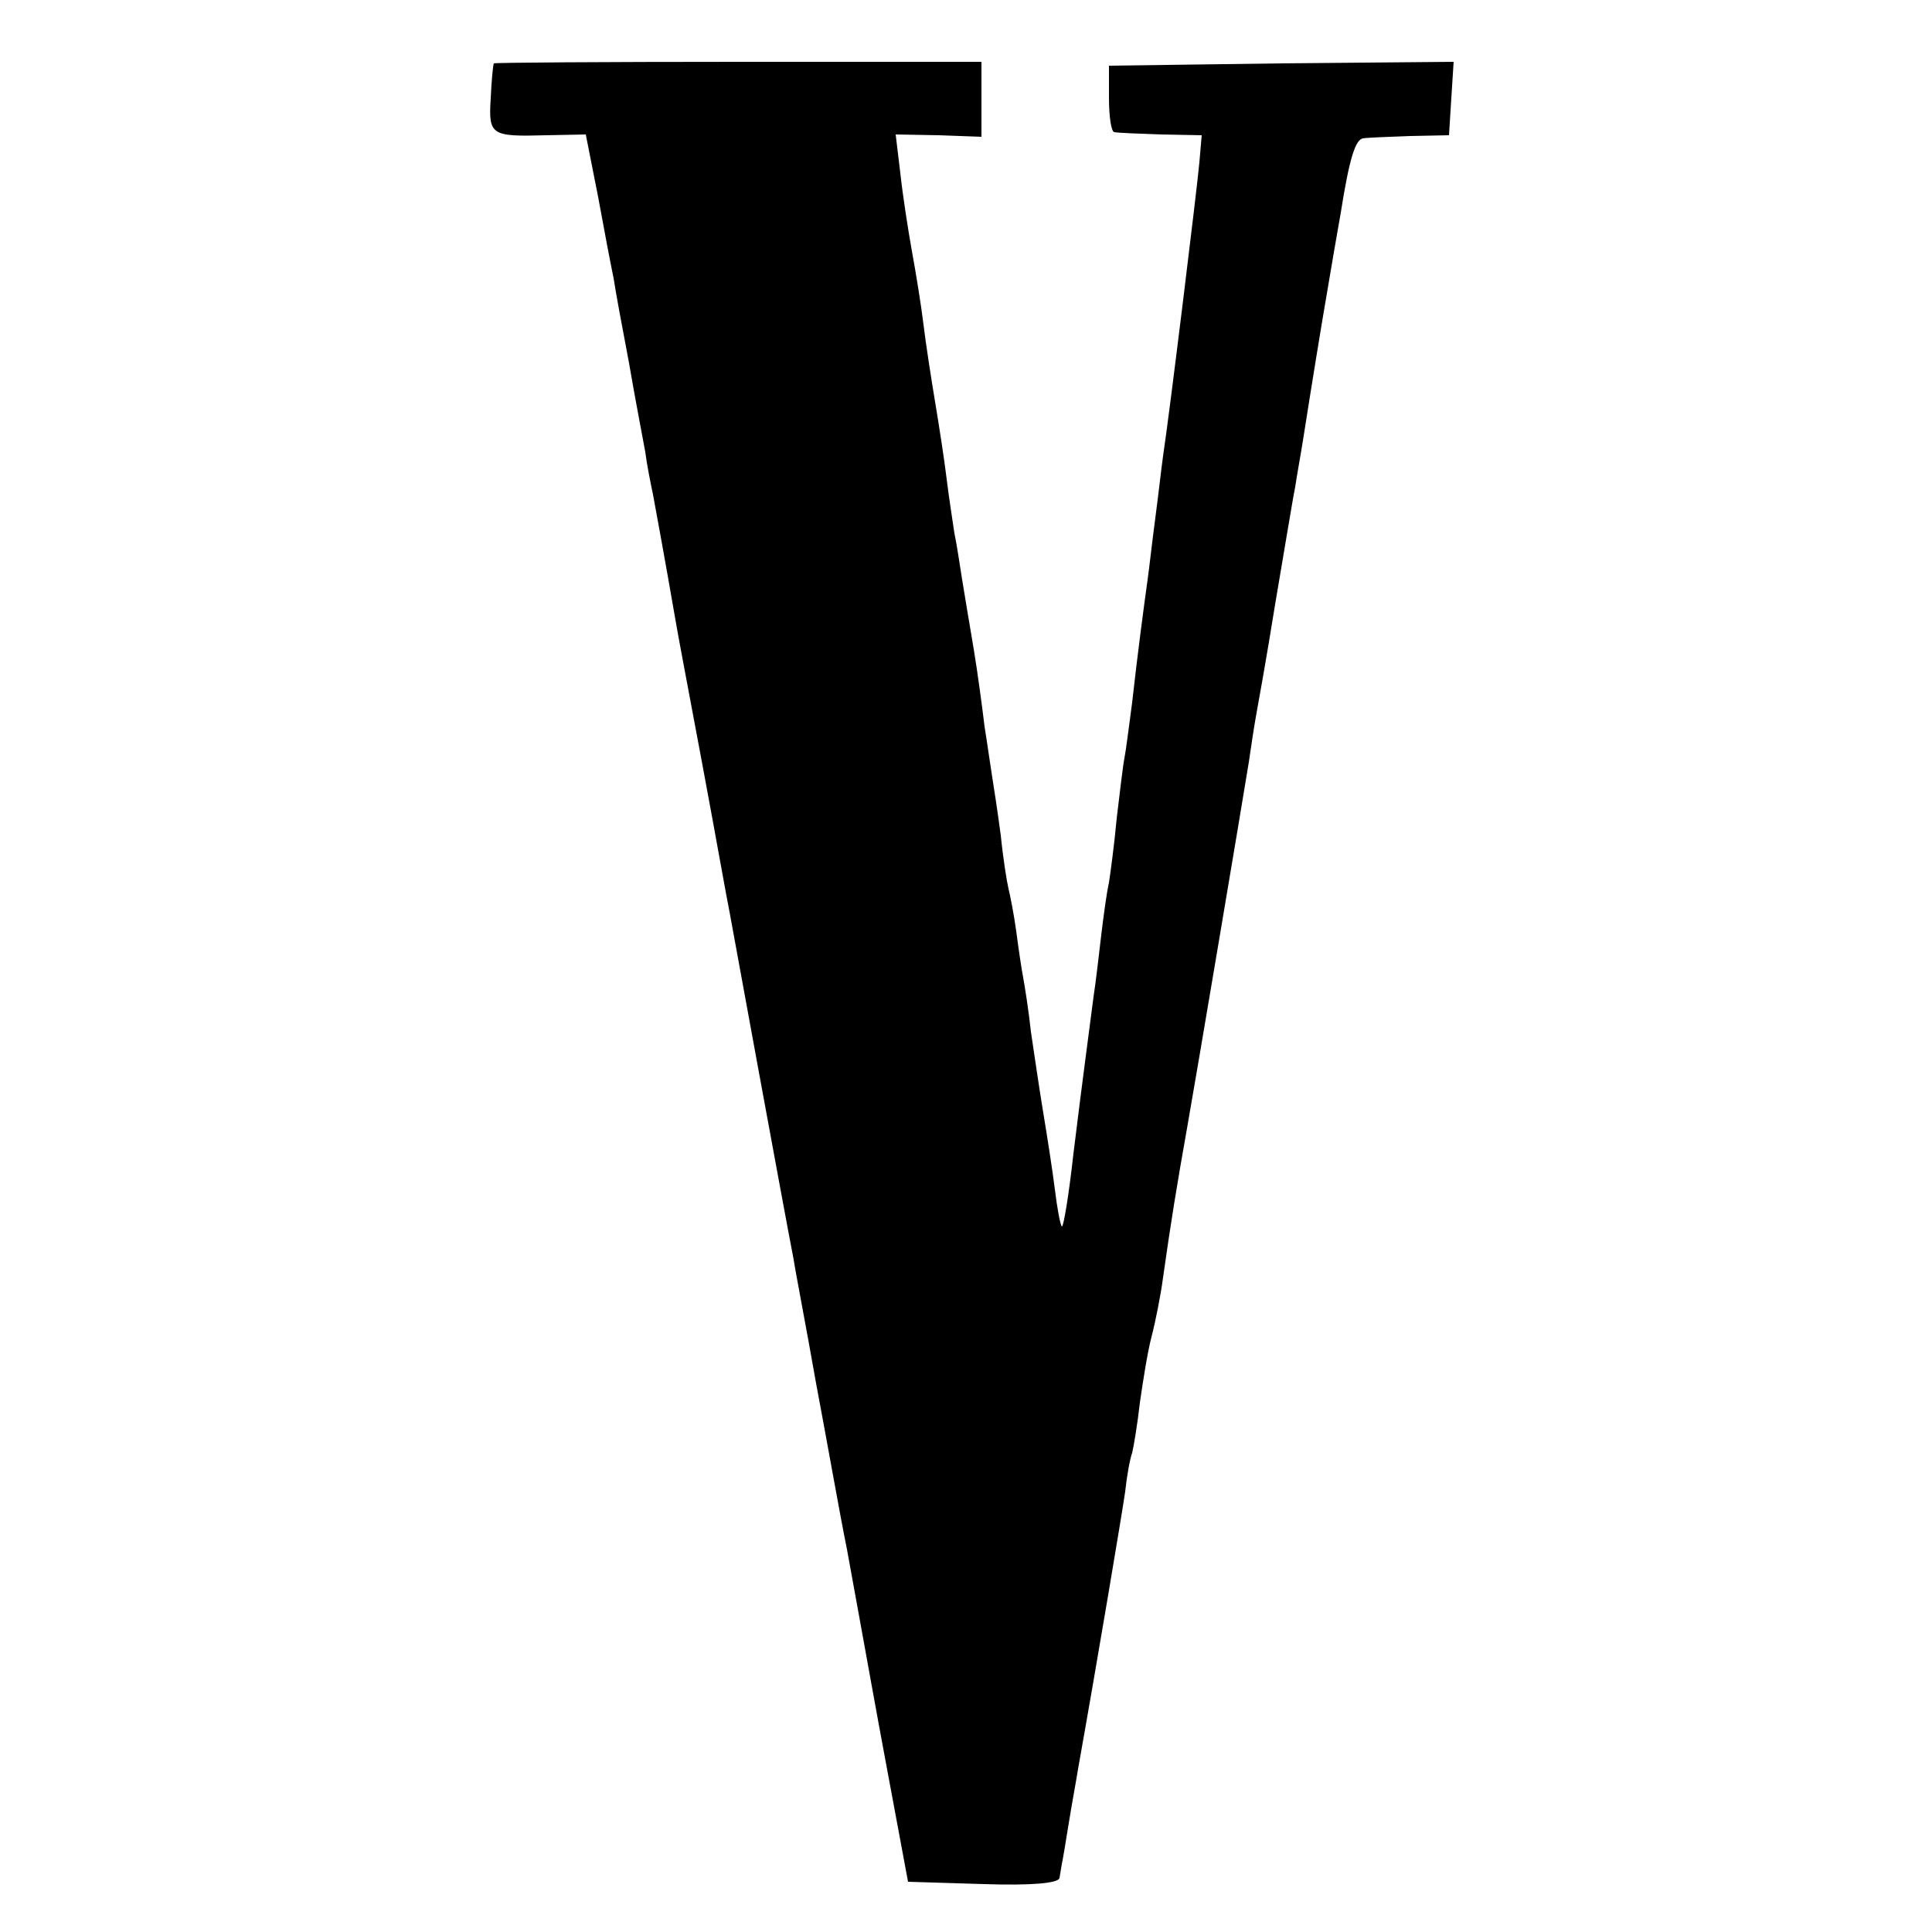
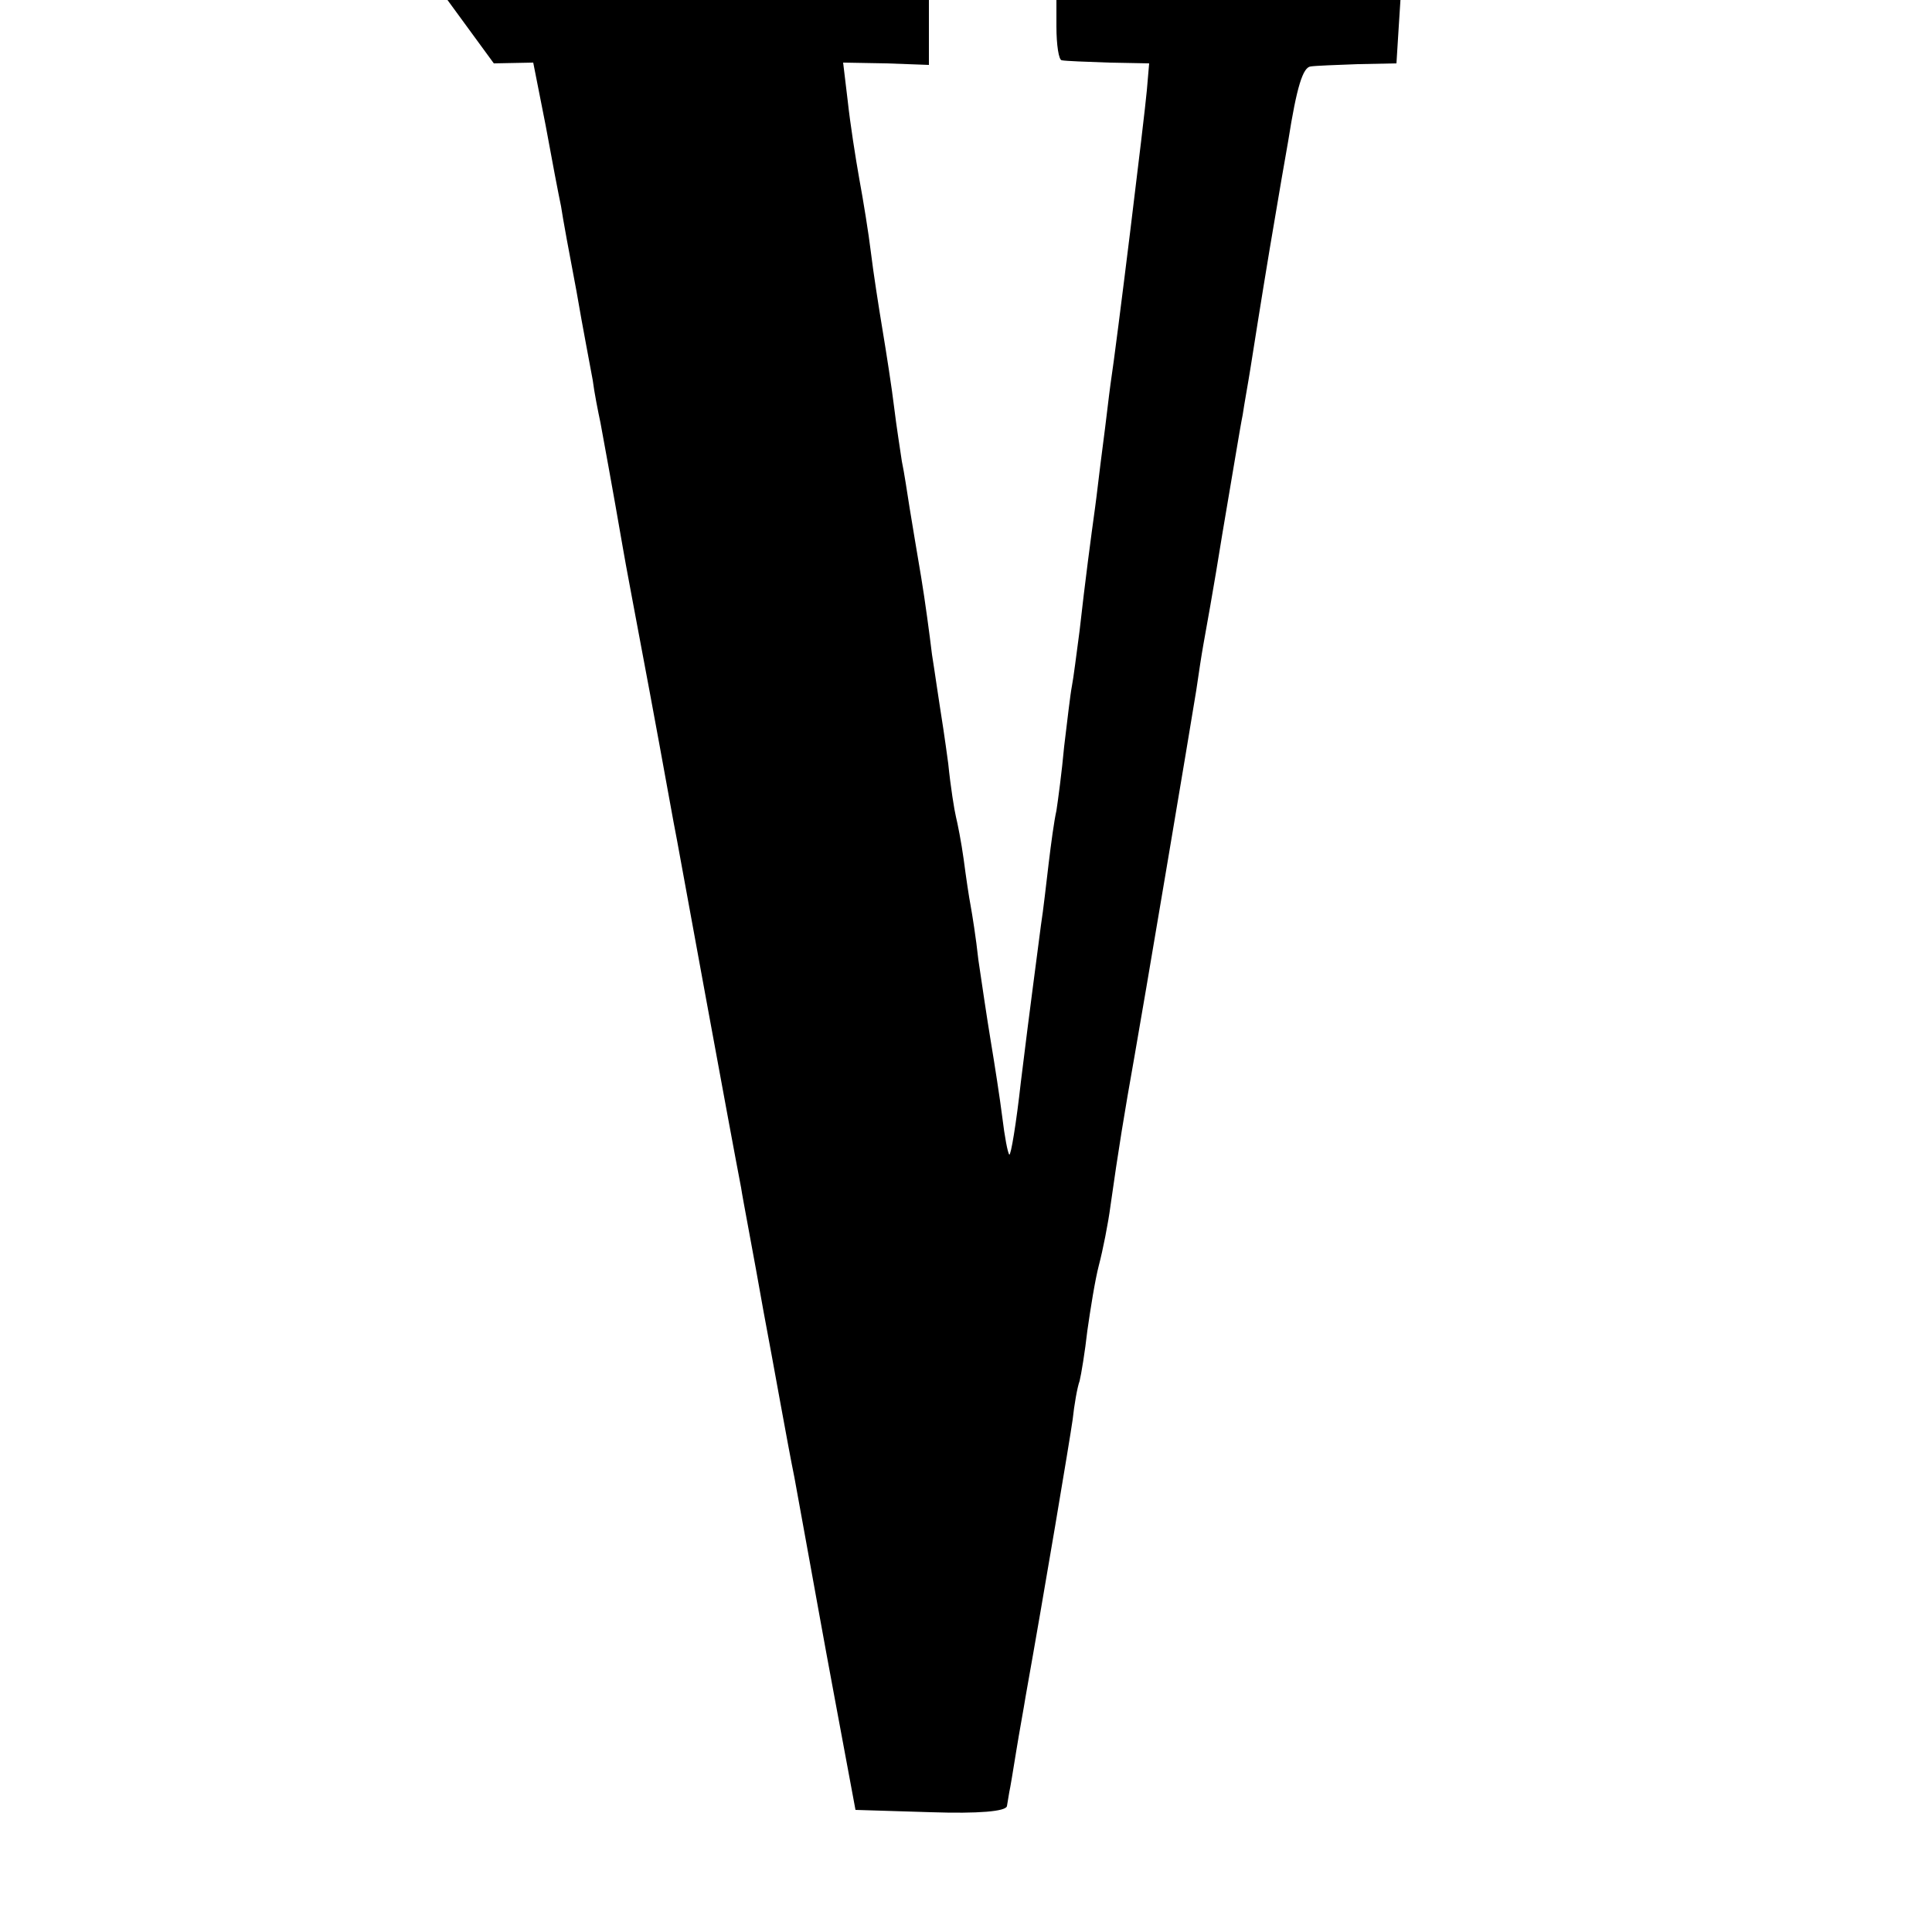
<svg xmlns="http://www.w3.org/2000/svg" version="1.0" width="250pt" height="250pt" viewBox="0 0 250 250" preserveAspectRatio="xMidYMid meet">
  <g transform="translate(0,250) scale(0.1,-0.1)" fill="#000000" stroke="none">
-     <path d="M639 2418 c-1 -2 -3 -22 -4 -45 -3 -48 0 -50 72 -48 l51 1 16 -81 c8 -44 17 -91 20 -105 2 -14 11 -63 20 -110 8 -47 18 -98 21 -115 2 -16 7 -41 10 -55 4 -22 15 -81 29 -162 2 -13 18 -97 35 -188 17 -91 32 -176 35 -190 4 -22 70 -383 83 -450 2 -14 16 -86 29 -160 14 -74 31 -171 40 -215 8 -44 17 -93 20 -110 3 -16 17 -95 32 -175 l27 -145 98 -3 c61 -2 97 1 98 8 1 5 2 13 3 18 1 4 5 28 9 53 4 25 10 57 12 70 25 140 57 331 61 359 2 19 6 42 9 50 2 8 7 38 10 65 4 28 10 66 15 85 5 19 12 54 15 77 10 71 18 120 31 193 9 50 74 436 80 474 3 21 7 47 9 58 2 11 14 77 25 146 12 70 23 138 26 152 2 14 7 41 10 60 3 19 14 89 25 155 11 66 22 129 24 140 11 70 19 95 29 96 6 1 34 2 61 3 l50 1 3 48 3 47 -223 -2 -223 -3 0 -42 c0 -24 3 -44 7 -44 5 -1 32 -2 61 -3 l52 -1 -3 -35 c-3 -34 -39 -328 -47 -380 -2 -14 -6 -50 -10 -80 -4 -30 -8 -66 -10 -80 -5 -36 -13 -96 -20 -159 -4 -30 -8 -62 -10 -72 -2 -10 -6 -45 -10 -78 -3 -33 -8 -70 -10 -83 -3 -13 -7 -43 -10 -68 -3 -25 -7 -61 -10 -80 -7 -55 -13 -97 -26 -203 -6 -54 -13 -96 -15 -94 -2 2 -6 23 -9 48 -3 24 -10 69 -15 99 -5 30 -12 78 -16 105 -3 28 -8 59 -10 70 -2 10 -6 37 -9 60 -3 22 -8 47 -10 55 -2 8 -7 39 -10 69 -4 30 -9 63 -11 75 -2 12 -6 41 -10 66 -3 25 -9 70 -14 100 -5 30 -12 71 -15 90 -3 19 -7 46 -10 60 -2 14 -7 45 -10 70 -3 25 -10 70 -15 100 -5 30 -12 75 -15 100 -3 25 -10 68 -15 95 -5 28 -12 73 -15 101 l-6 50 56 -1 55 -2 0 49 0 48 -315 0 c-173 0 -316 -1 -316 -2z" />
+     <path d="M639 2418 l51 1 16 -81 c8 -44 17 -91 20 -105 2 -14 11 -63 20 -110 8 -47 18 -98 21 -115 2 -16 7 -41 10 -55 4 -22 15 -81 29 -162 2 -13 18 -97 35 -188 17 -91 32 -176 35 -190 4 -22 70 -383 83 -450 2 -14 16 -86 29 -160 14 -74 31 -171 40 -215 8 -44 17 -93 20 -110 3 -16 17 -95 32 -175 l27 -145 98 -3 c61 -2 97 1 98 8 1 5 2 13 3 18 1 4 5 28 9 53 4 25 10 57 12 70 25 140 57 331 61 359 2 19 6 42 9 50 2 8 7 38 10 65 4 28 10 66 15 85 5 19 12 54 15 77 10 71 18 120 31 193 9 50 74 436 80 474 3 21 7 47 9 58 2 11 14 77 25 146 12 70 23 138 26 152 2 14 7 41 10 60 3 19 14 89 25 155 11 66 22 129 24 140 11 70 19 95 29 96 6 1 34 2 61 3 l50 1 3 48 3 47 -223 -2 -223 -3 0 -42 c0 -24 3 -44 7 -44 5 -1 32 -2 61 -3 l52 -1 -3 -35 c-3 -34 -39 -328 -47 -380 -2 -14 -6 -50 -10 -80 -4 -30 -8 -66 -10 -80 -5 -36 -13 -96 -20 -159 -4 -30 -8 -62 -10 -72 -2 -10 -6 -45 -10 -78 -3 -33 -8 -70 -10 -83 -3 -13 -7 -43 -10 -68 -3 -25 -7 -61 -10 -80 -7 -55 -13 -97 -26 -203 -6 -54 -13 -96 -15 -94 -2 2 -6 23 -9 48 -3 24 -10 69 -15 99 -5 30 -12 78 -16 105 -3 28 -8 59 -10 70 -2 10 -6 37 -9 60 -3 22 -8 47 -10 55 -2 8 -7 39 -10 69 -4 30 -9 63 -11 75 -2 12 -6 41 -10 66 -3 25 -9 70 -14 100 -5 30 -12 71 -15 90 -3 19 -7 46 -10 60 -2 14 -7 45 -10 70 -3 25 -10 70 -15 100 -5 30 -12 75 -15 100 -3 25 -10 68 -15 95 -5 28 -12 73 -15 101 l-6 50 56 -1 55 -2 0 49 0 48 -315 0 c-173 0 -316 -1 -316 -2z" />
  </g>
</svg>